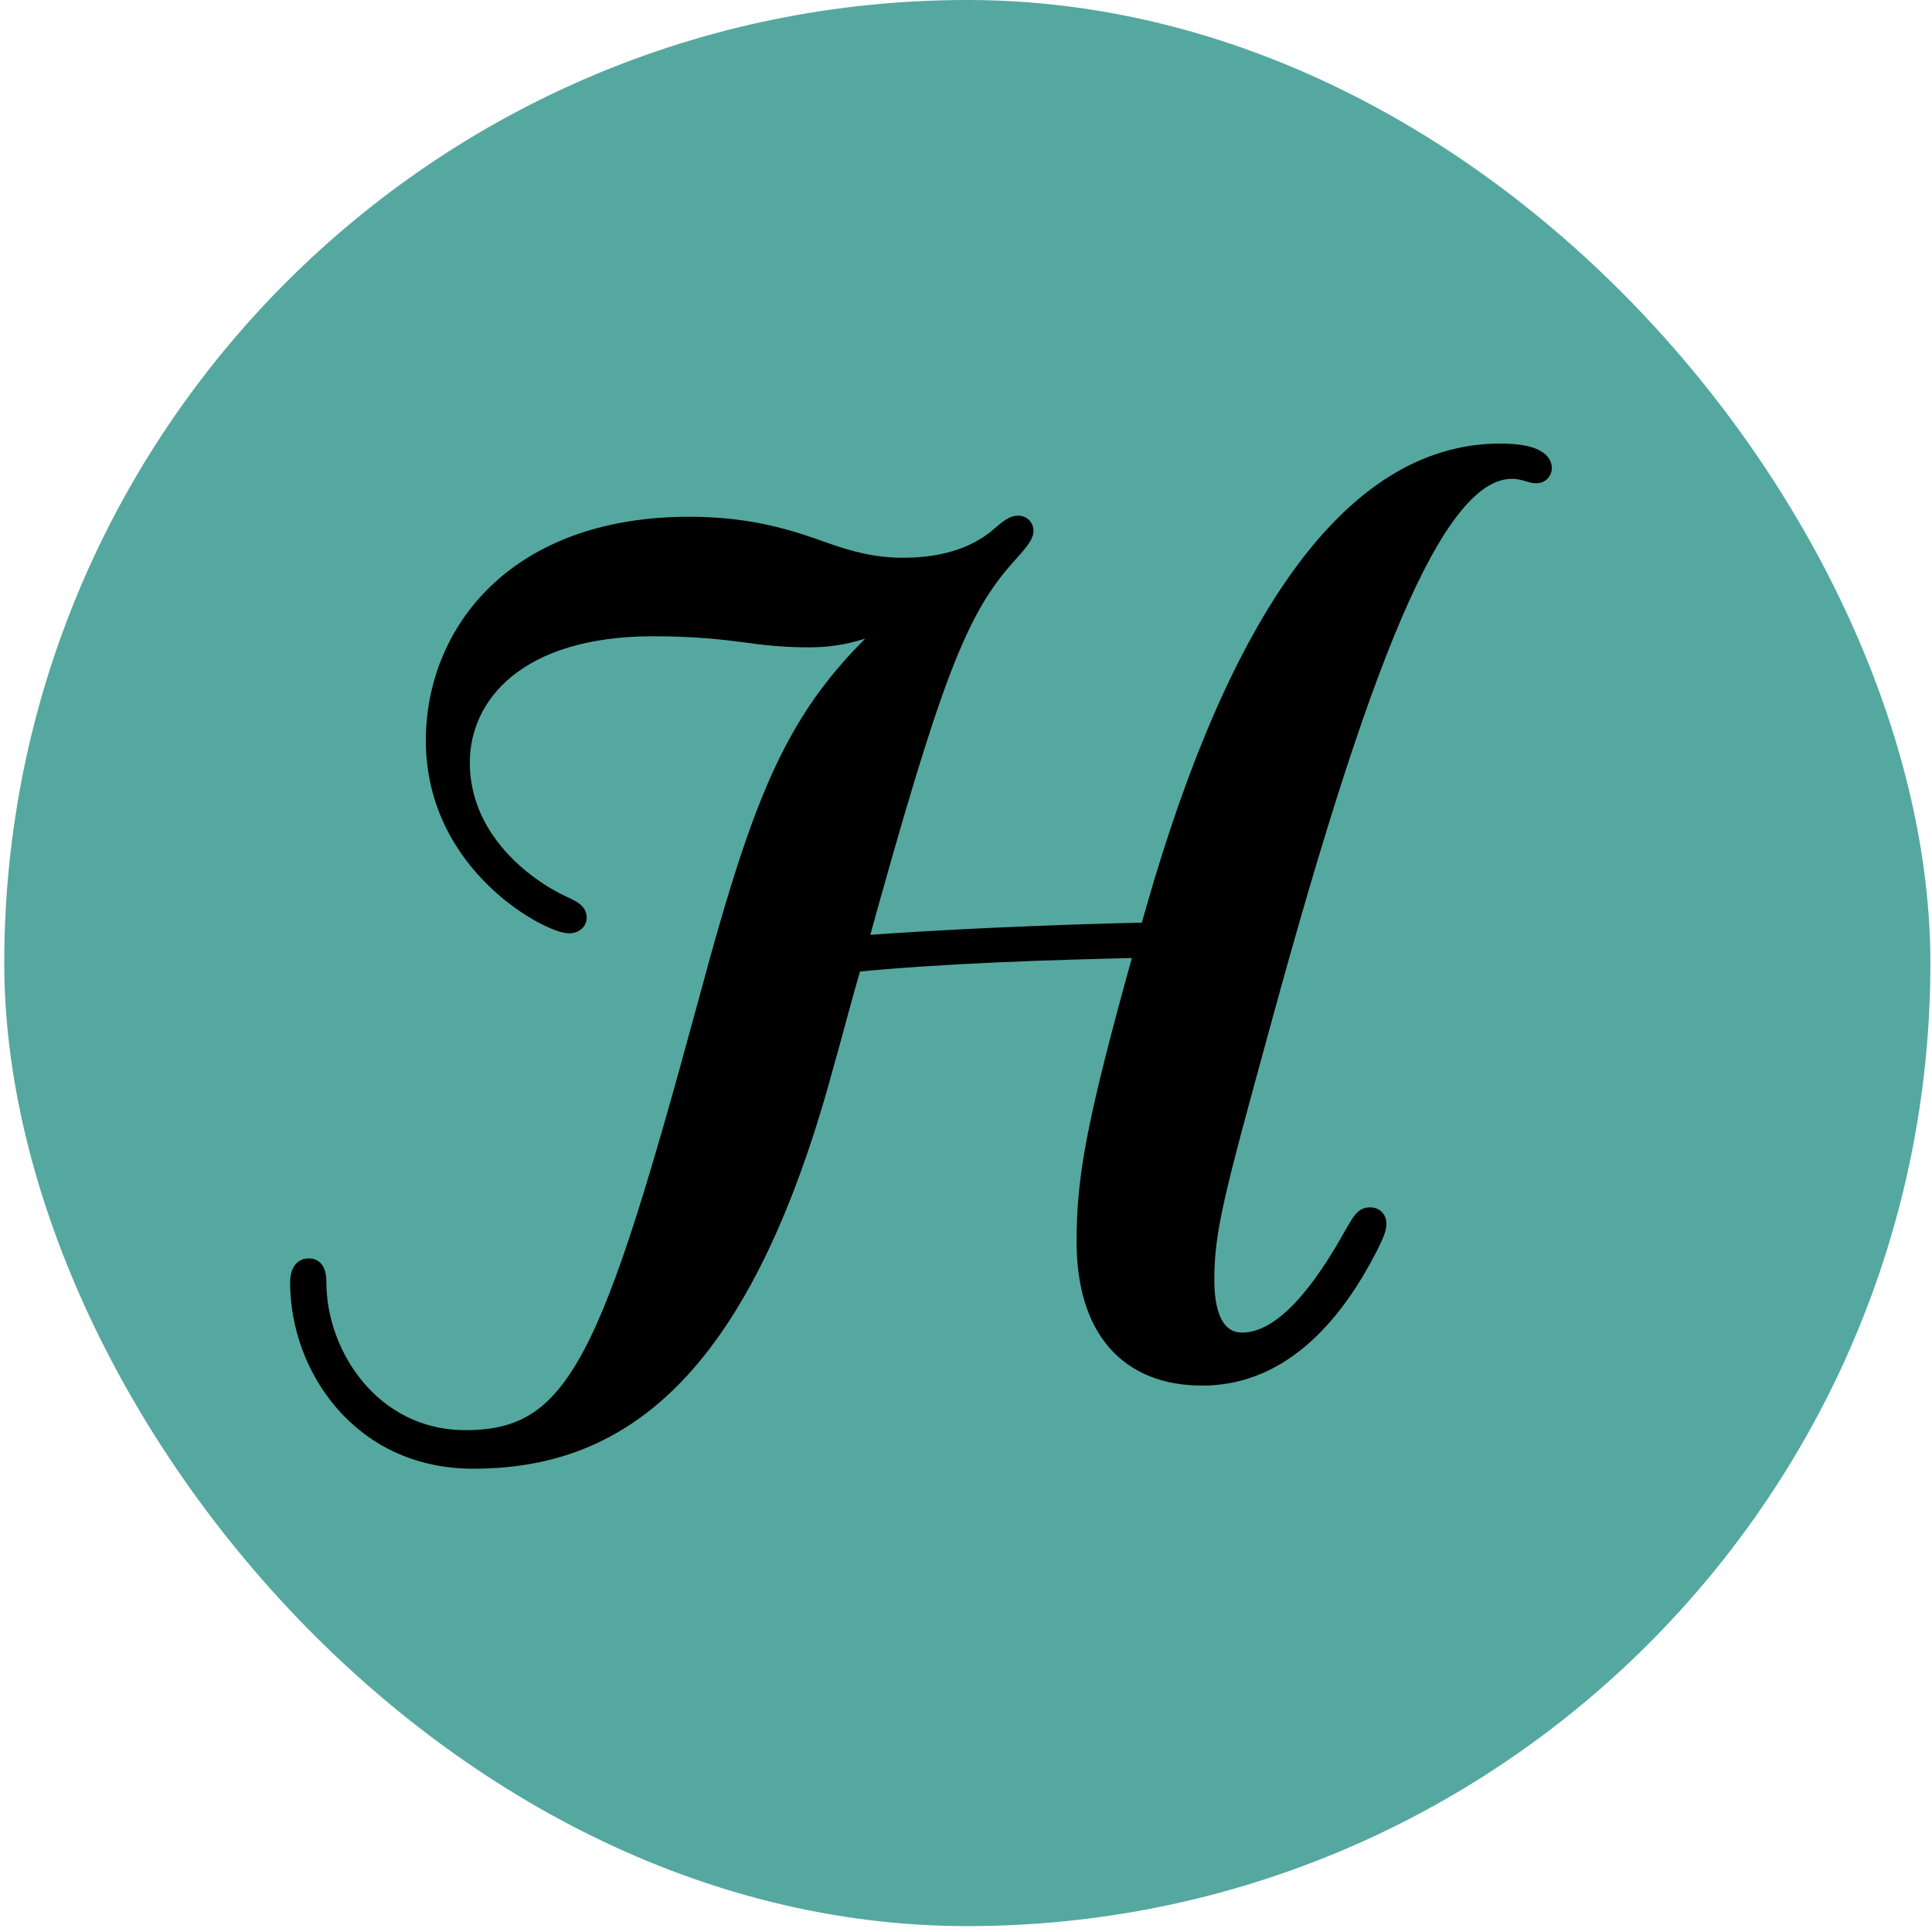
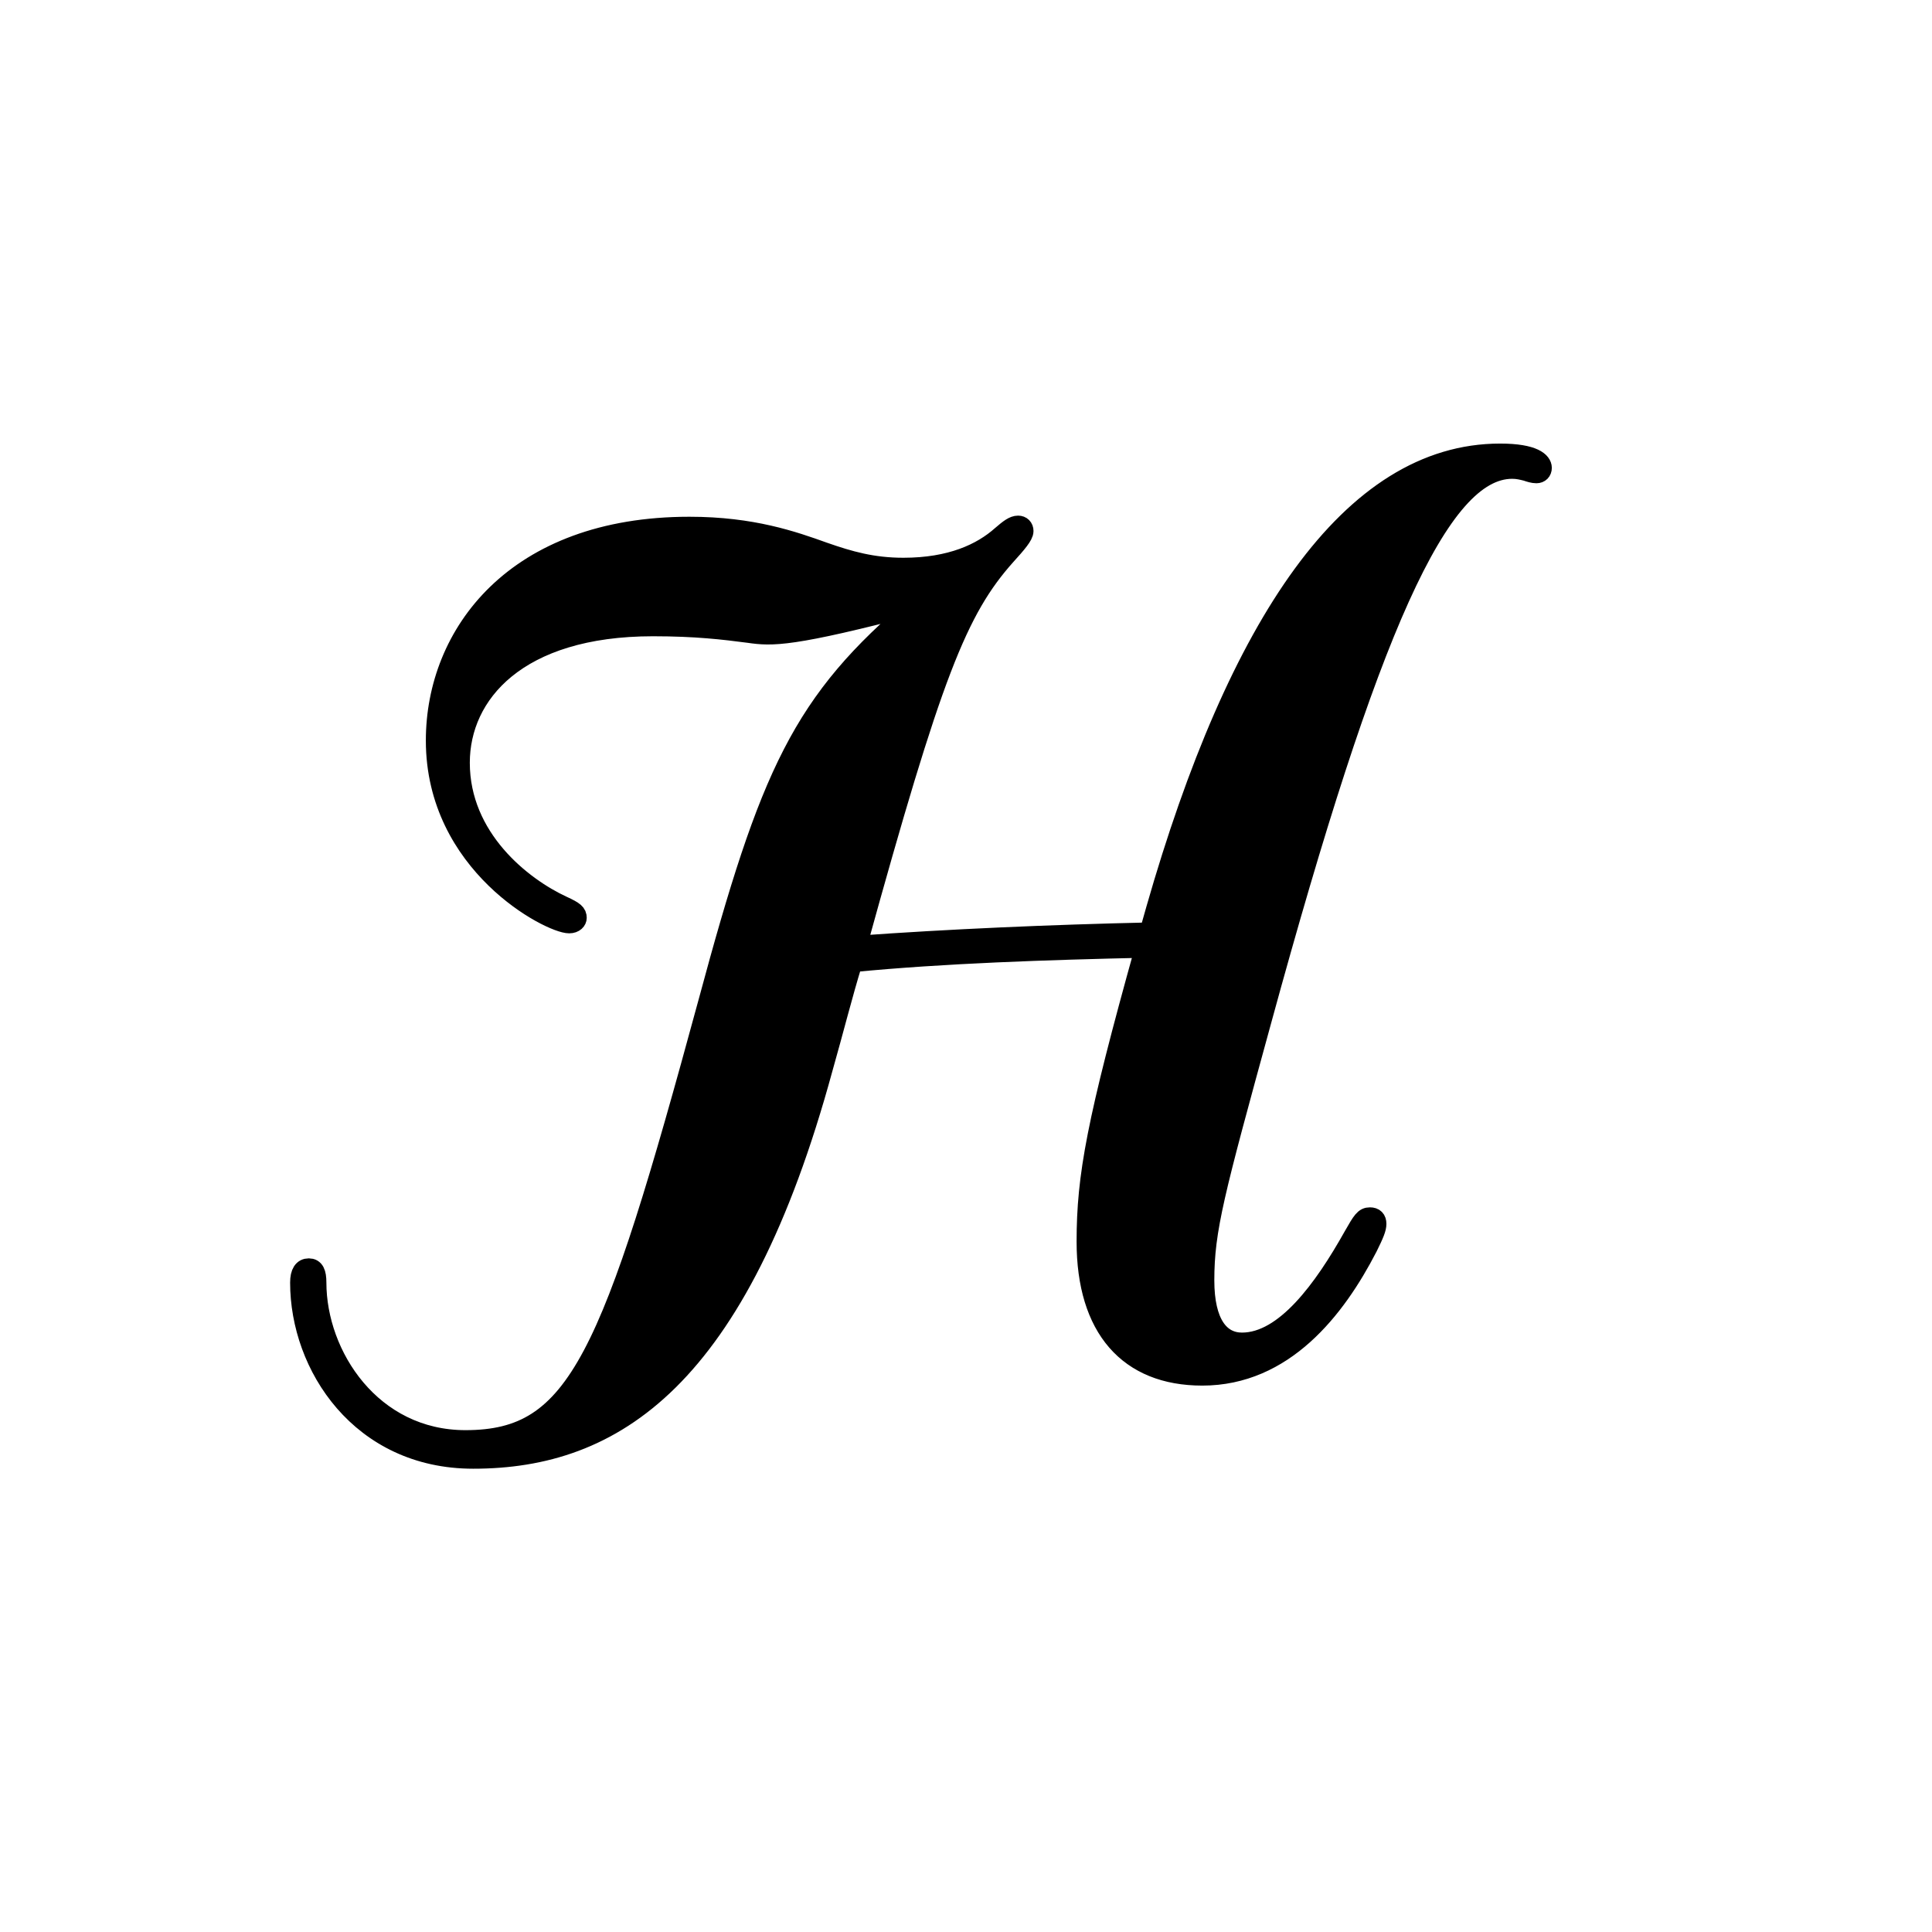
<svg xmlns="http://www.w3.org/2000/svg" width="98" height="98" viewBox="0 0 98 98" fill="none">
-   <rect x="0.216" width="97.702" height="97.702" rx="48.851" fill="#55A8A0" />
-   <path d="M78.216 23.731C78.216 23.9 78.104 24.013 77.936 24.013C77.768 24.013 77.601 23.957 77.433 23.9C77.21 23.844 76.985 23.787 76.705 23.787C73.013 23.787 69.431 31.884 64.005 51.733C61.599 60.504 61.096 62.359 61.096 64.946C61.096 67.138 61.879 68.095 62.999 68.095C65.181 68.095 67.139 65.396 68.65 62.698C69.098 61.911 69.21 61.742 69.49 61.742C69.713 61.742 69.825 61.855 69.825 62.08C69.825 62.304 69.713 62.585 69.378 63.261C67.755 66.41 65.125 69.784 60.985 69.784C57.236 69.784 55.11 67.366 55.11 62.981C55.11 59.663 55.613 56.908 58.075 48.08C53.094 48.192 47.892 48.361 43.248 48.811C42.745 50.442 42.298 52.24 41.738 54.208C37.43 70.008 31.107 74 24.001 74C18.293 74 15.216 69.277 15.216 65.06C15.216 64.555 15.384 64.329 15.664 64.329C15.944 64.329 16.056 64.553 16.056 65.06C16.056 68.771 18.853 73.044 23.61 73.044C29.318 73.044 30.996 68.94 35.919 50.835C39.053 39.196 40.675 35.596 46.55 30.649C44.424 31.83 42.858 32.336 41.067 32.336C40.116 32.336 39.165 32.28 37.99 32.111C36.704 31.943 35.304 31.774 33.122 31.774C26.241 31.774 23.331 35.203 23.331 38.69C23.331 42.514 26.465 44.987 28.535 45.943C29.15 46.224 29.262 46.337 29.262 46.561C29.262 46.674 29.15 46.843 28.87 46.843C27.919 46.843 22.101 43.863 22.101 37.564C22.101 32.167 26.128 26.712 34.97 26.712C38.159 26.712 40.23 27.444 41.796 28.005C43.082 28.455 44.258 28.792 45.824 28.792C48.23 28.792 49.796 28.06 50.804 27.161C51.196 26.823 51.419 26.655 51.644 26.655C51.812 26.655 51.924 26.768 51.924 26.936C51.924 27.161 51.589 27.555 51.029 28.173C48.567 30.928 47.279 34.189 43.475 47.965C48.119 47.628 53.322 47.402 58.301 47.291L58.636 46.11C62.776 31.658 68.539 23 76.093 23C77.825 23 78.216 23.45 78.216 23.731Z" fill="black" stroke="black" stroke-miterlimit="10" />
+   <path d="M78.216 23.731C78.216 23.9 78.104 24.013 77.936 24.013C77.768 24.013 77.601 23.957 77.433 23.9C77.21 23.844 76.985 23.787 76.705 23.787C73.013 23.787 69.431 31.884 64.005 51.733C61.599 60.504 61.096 62.359 61.096 64.946C61.096 67.138 61.879 68.095 62.999 68.095C65.181 68.095 67.139 65.396 68.65 62.698C69.098 61.911 69.21 61.742 69.49 61.742C69.713 61.742 69.825 61.855 69.825 62.08C69.825 62.304 69.713 62.585 69.378 63.261C67.755 66.41 65.125 69.784 60.985 69.784C57.236 69.784 55.11 67.366 55.11 62.981C55.11 59.663 55.613 56.908 58.075 48.08C53.094 48.192 47.892 48.361 43.248 48.811C42.745 50.442 42.298 52.24 41.738 54.208C37.43 70.008 31.107 74 24.001 74C18.293 74 15.216 69.277 15.216 65.06C15.216 64.555 15.384 64.329 15.664 64.329C15.944 64.329 16.056 64.553 16.056 65.06C16.056 68.771 18.853 73.044 23.61 73.044C29.318 73.044 30.996 68.94 35.919 50.835C39.053 39.196 40.675 35.596 46.55 30.649C40.116 32.336 39.165 32.28 37.99 32.111C36.704 31.943 35.304 31.774 33.122 31.774C26.241 31.774 23.331 35.203 23.331 38.69C23.331 42.514 26.465 44.987 28.535 45.943C29.15 46.224 29.262 46.337 29.262 46.561C29.262 46.674 29.15 46.843 28.87 46.843C27.919 46.843 22.101 43.863 22.101 37.564C22.101 32.167 26.128 26.712 34.97 26.712C38.159 26.712 40.23 27.444 41.796 28.005C43.082 28.455 44.258 28.792 45.824 28.792C48.23 28.792 49.796 28.06 50.804 27.161C51.196 26.823 51.419 26.655 51.644 26.655C51.812 26.655 51.924 26.768 51.924 26.936C51.924 27.161 51.589 27.555 51.029 28.173C48.567 30.928 47.279 34.189 43.475 47.965C48.119 47.628 53.322 47.402 58.301 47.291L58.636 46.11C62.776 31.658 68.539 23 76.093 23C77.825 23 78.216 23.45 78.216 23.731Z" fill="black" stroke="black" stroke-miterlimit="10" />
</svg>